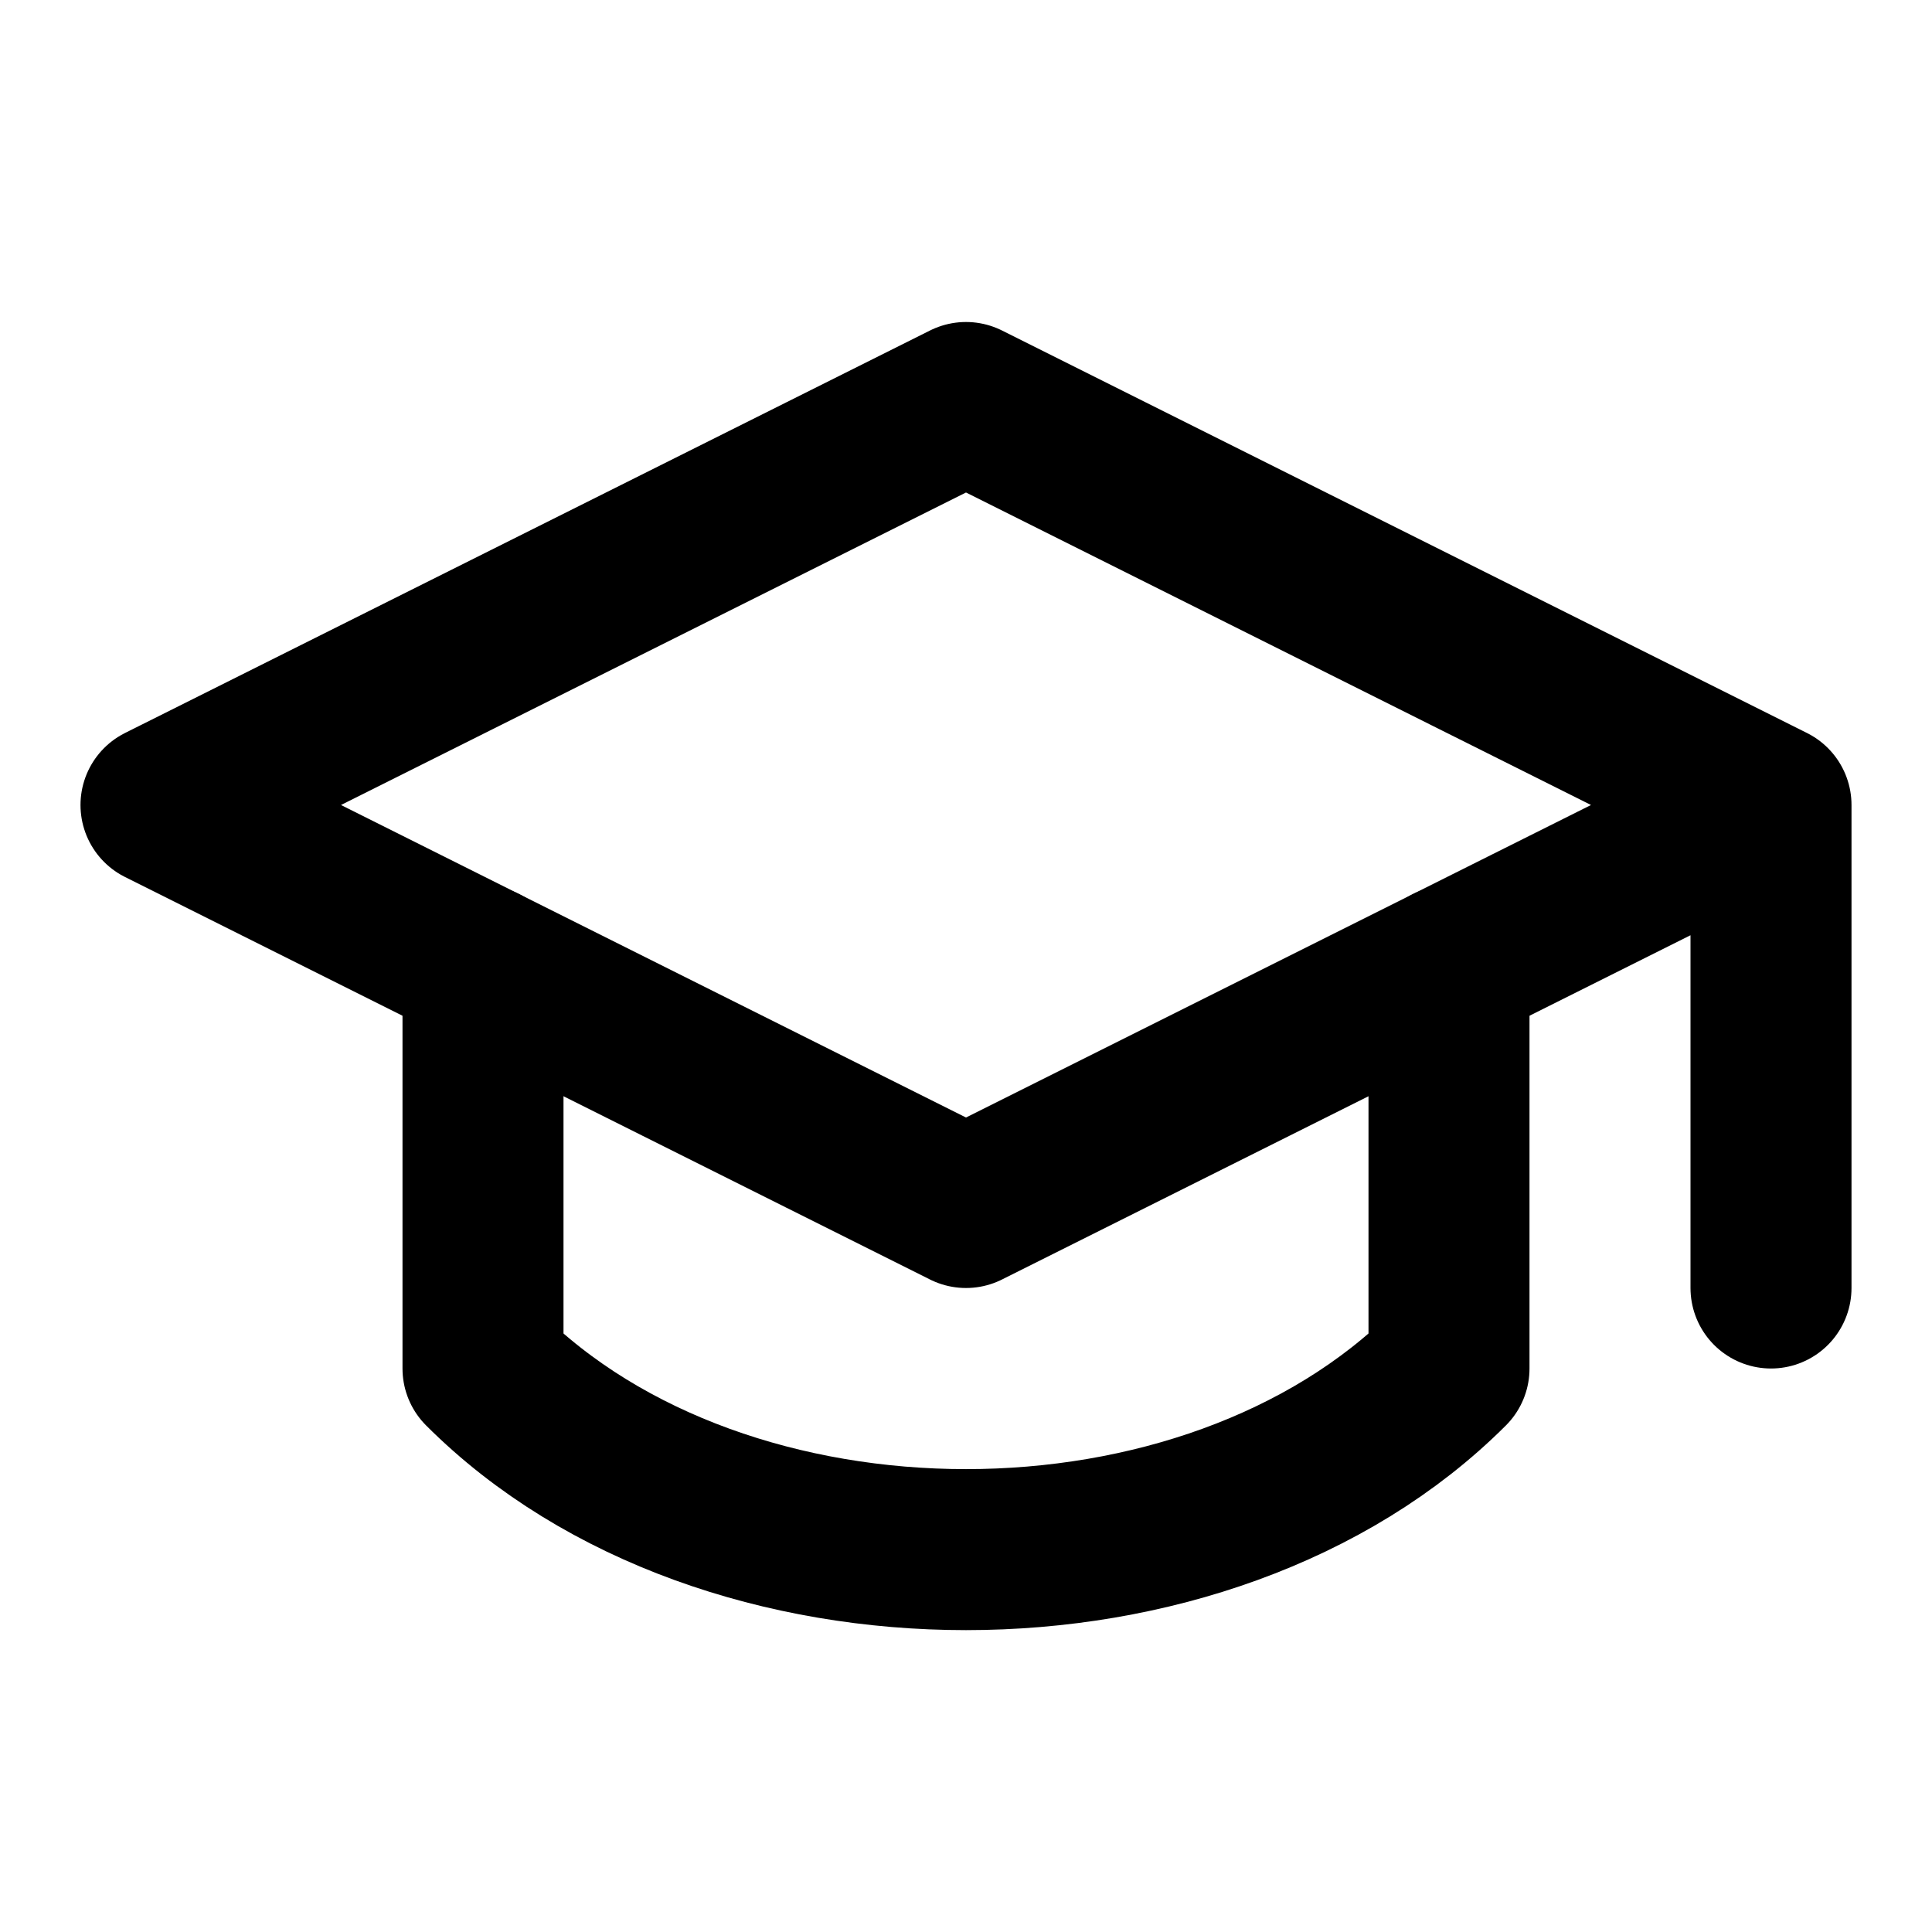
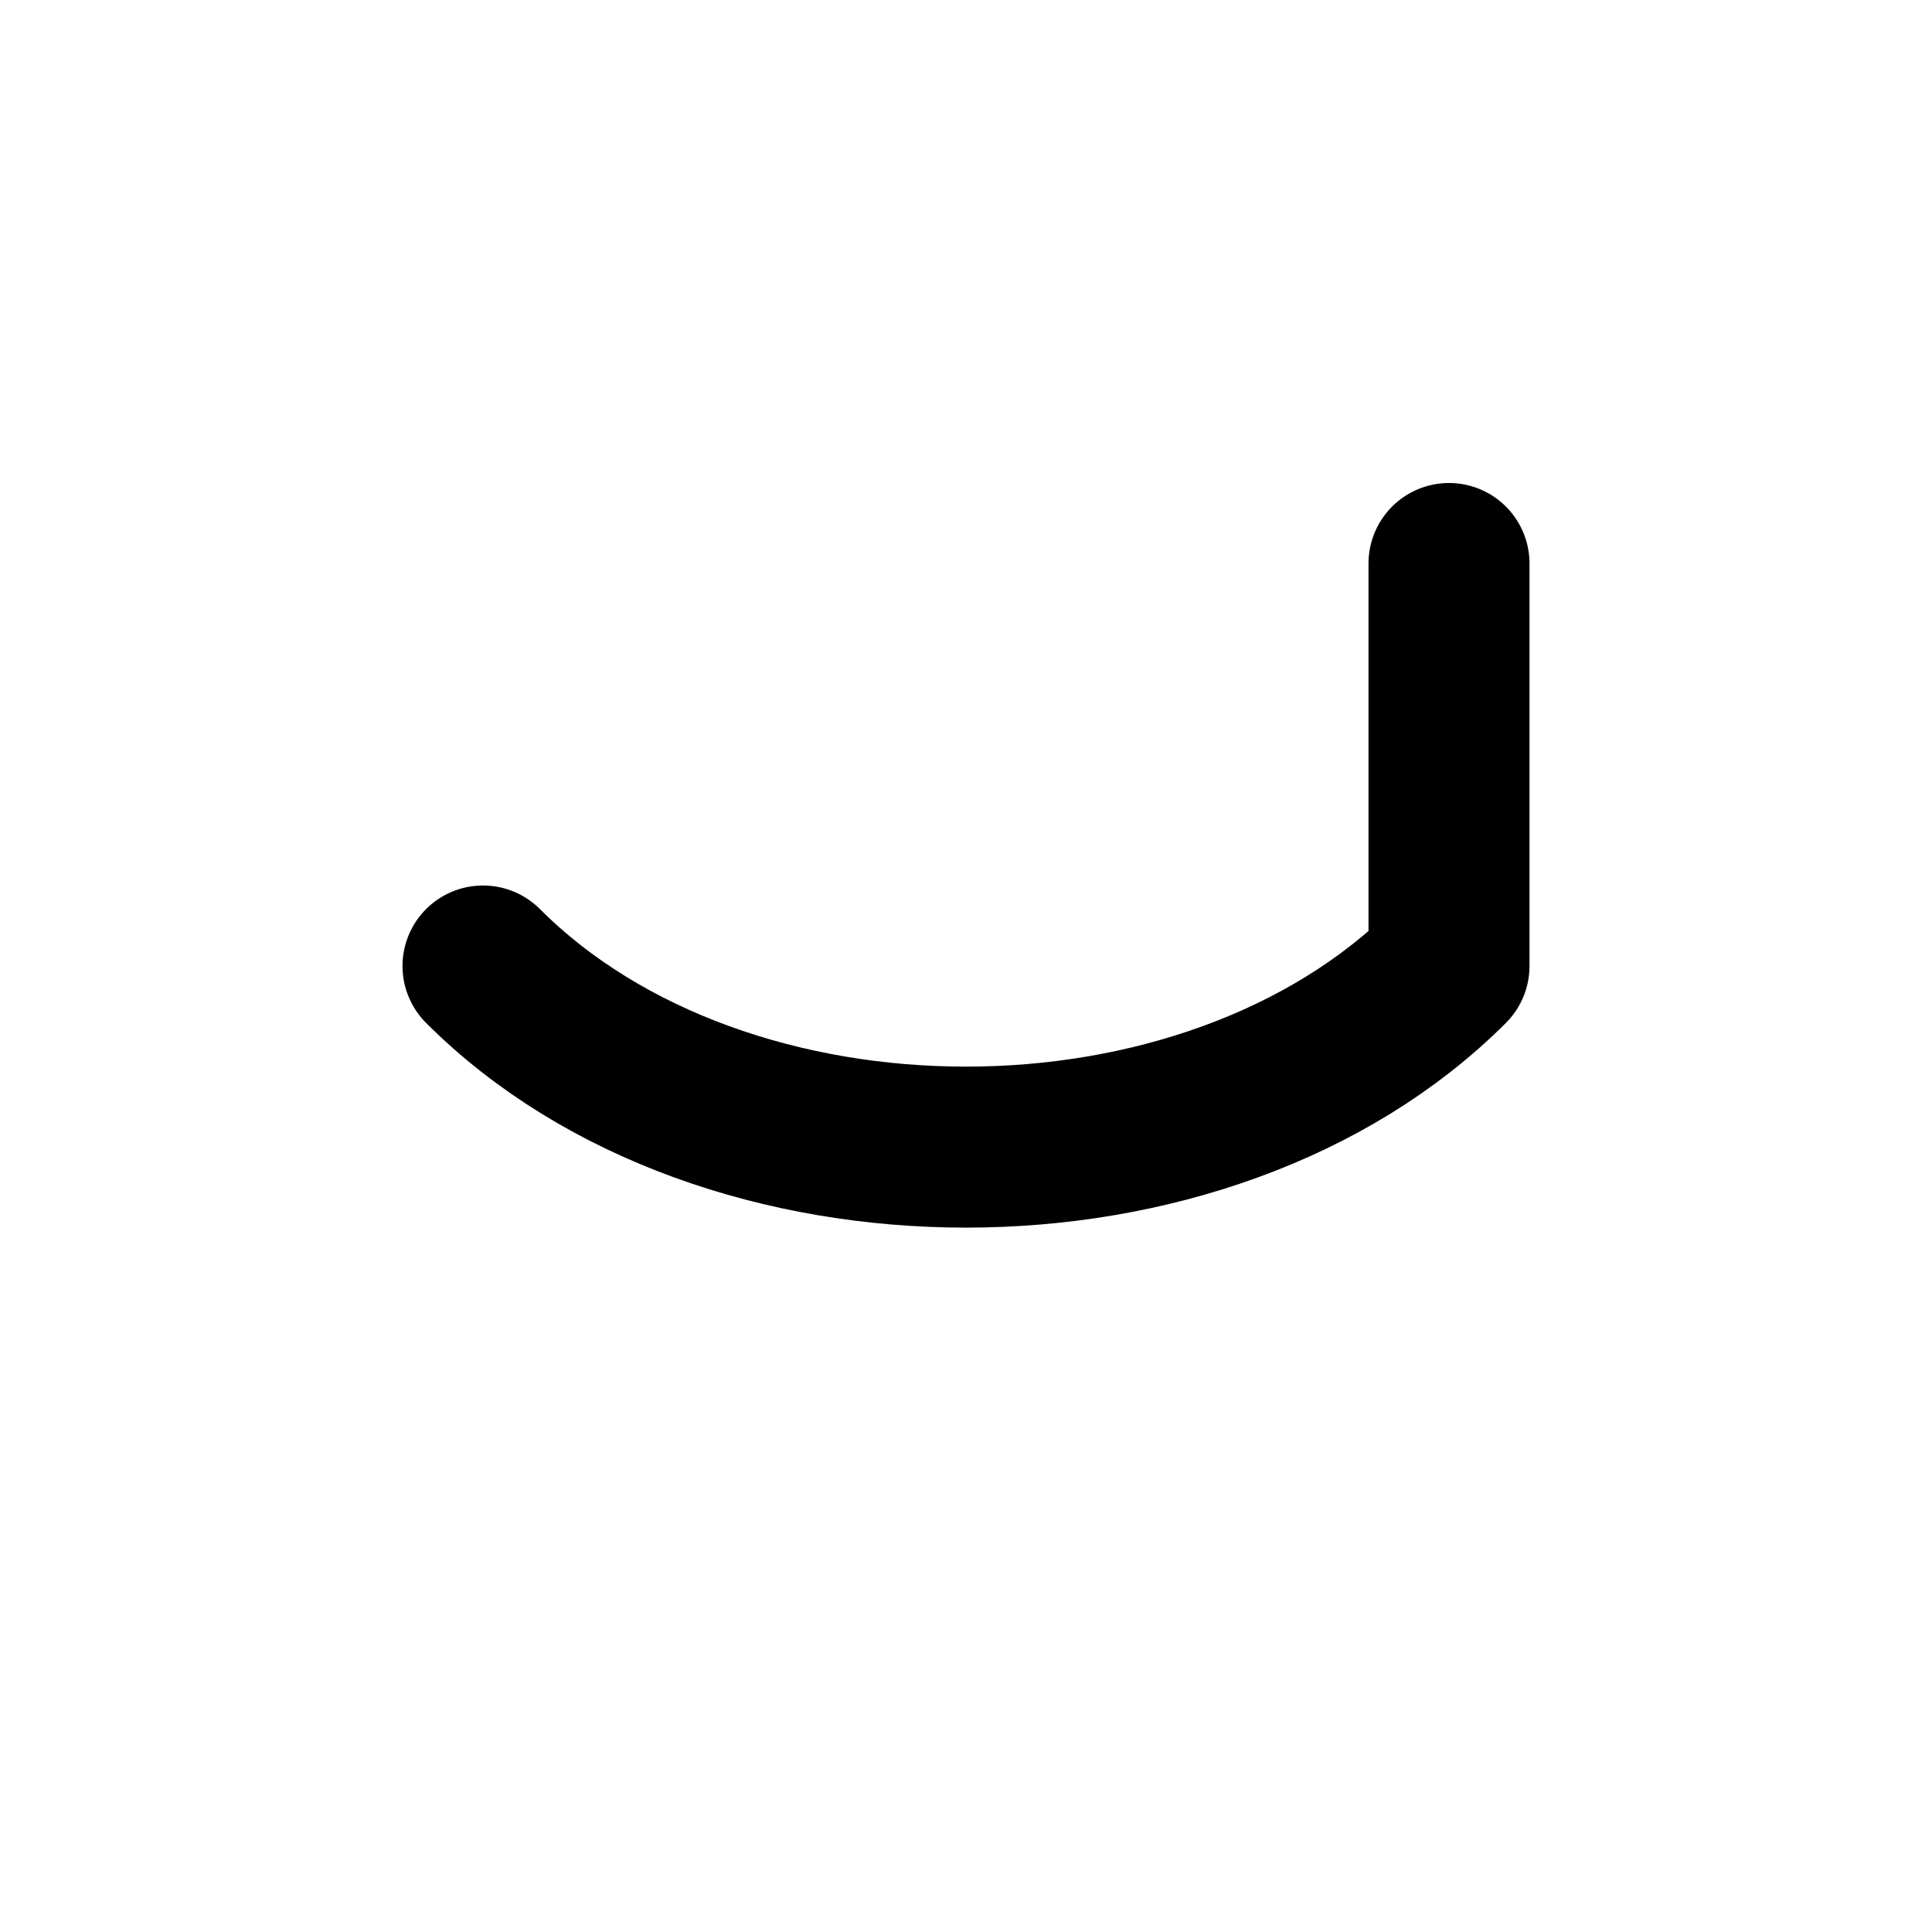
<svg xmlns="http://www.w3.org/2000/svg" viewBox="0 0 24 24" fill="none" stroke="currentColor" stroke-width="2" stroke-linecap="round" stroke-linejoin="round" class="lucide lucide-graduation-cap">
-   <path d="M22 10v6M2 10l10-5 10 5-10 5z" />
-   <path d="M6 12v5c3 3 9 3 12 0v-5" />
+   <path d="M6 12c3 3 9 3 12 0v-5" />
</svg>